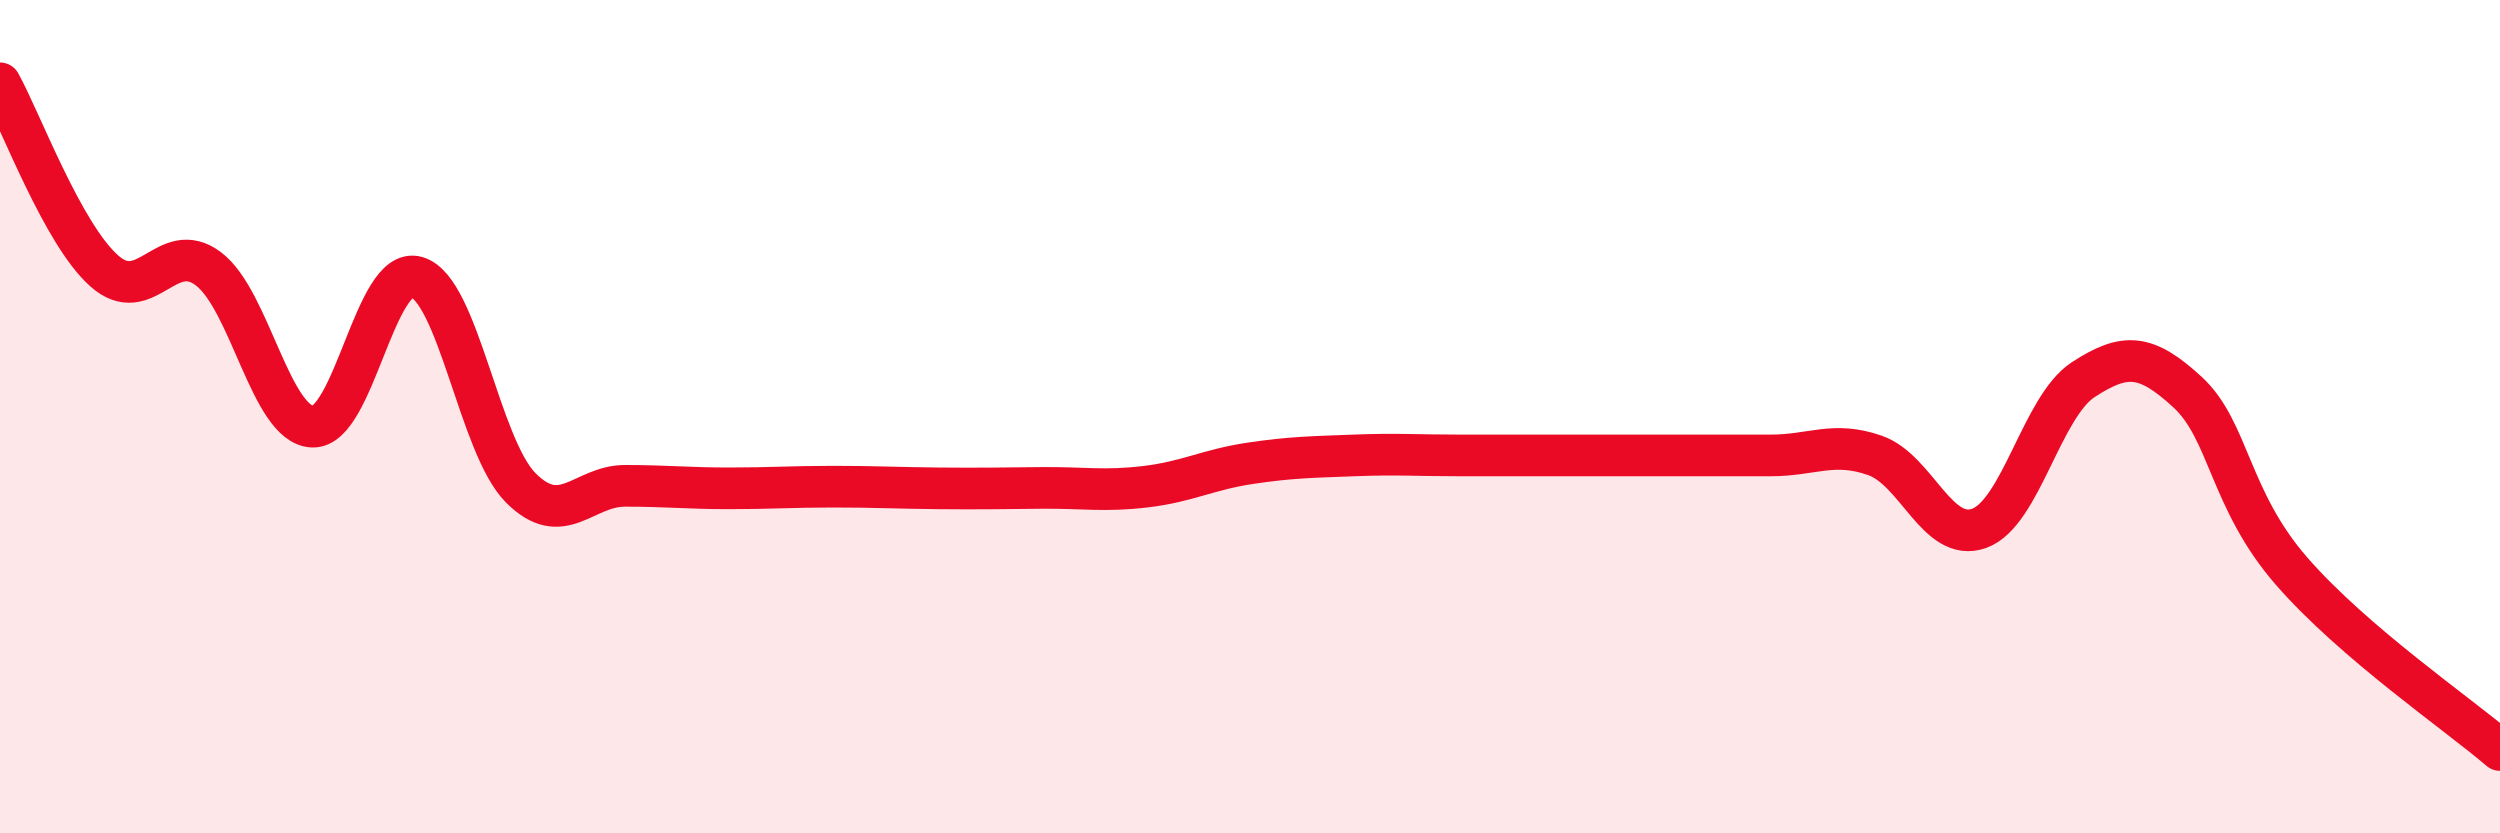
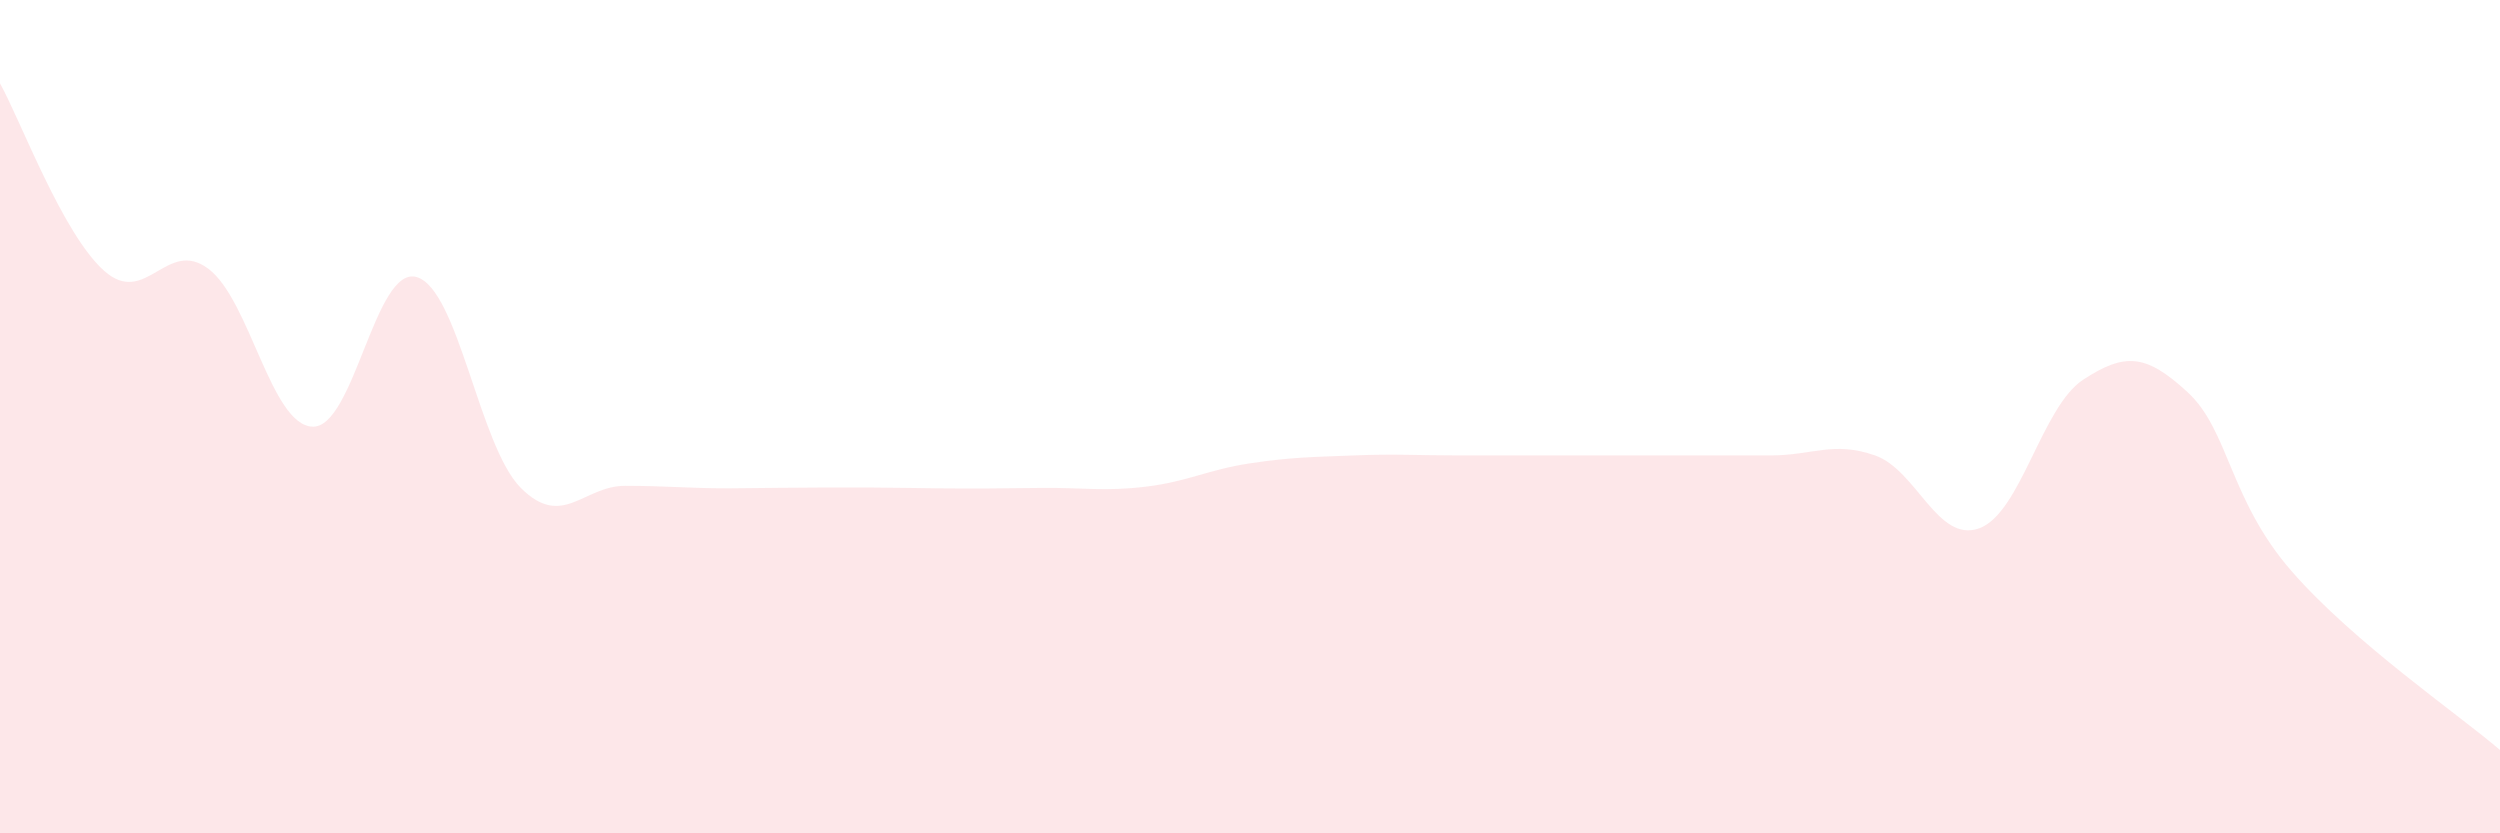
<svg xmlns="http://www.w3.org/2000/svg" width="60" height="20" viewBox="0 0 60 20">
-   <path d="M 0,2 C 0.5,2.9 1.5,5.61 2.5,6.5 C 3.5,7.39 4,5.7 5,6.45 C 6,7.2 6.5,10.2 7.5,10.24 C 8.5,10.28 9,6.36 10,6.65 C 11,6.94 11.5,10.71 12.5,11.71 C 13.5,12.71 14,11.66 15,11.66 C 16,11.66 16.5,11.72 17.5,11.72 C 18.5,11.72 19,11.68 20,11.68 C 21,11.68 21.5,11.71 22.5,11.72 C 23.5,11.73 24,11.72 25,11.71 C 26,11.7 26.5,11.8 27.5,11.68 C 28.5,11.56 29,11.27 30,11.12 C 31,10.97 31.5,10.97 32.5,10.93 C 33.5,10.89 34,10.93 35,10.93 C 36,10.93 36.5,10.93 37.5,10.93 C 38.5,10.93 39,10.93 40,10.93 C 41,10.93 41.5,10.93 42.5,10.93 C 43.5,10.93 44,10.58 45,10.93 C 46,11.28 46.5,13.04 47.5,12.68 C 48.5,12.32 49,9.76 50,9.11 C 51,8.46 51.5,8.49 52.5,9.41 C 53.5,10.33 53.5,11.99 55,13.71 C 56.5,15.43 59,17.14 60,18L60 20L0 20Z" fill="#EB0A25" opacity="0.1" stroke-linecap="round" stroke-linejoin="round" />
-   <path d="M 0,2 C 0.5,2.9 1.5,5.61 2.5,6.5 C 3.5,7.39 4,5.7 5,6.45 C 6,7.2 6.5,10.2 7.5,10.24 C 8.5,10.28 9,6.36 10,6.65 C 11,6.94 11.5,10.71 12.5,11.71 C 13.5,12.71 14,11.66 15,11.66 C 16,11.66 16.5,11.72 17.5,11.72 C 18.5,11.72 19,11.68 20,11.68 C 21,11.68 21.5,11.71 22.5,11.72 C 23.5,11.73 24,11.72 25,11.71 C 26,11.7 26.5,11.8 27.5,11.68 C 28.5,11.56 29,11.27 30,11.12 C 31,10.97 31.5,10.97 32.5,10.93 C 33.5,10.89 34,10.93 35,10.93 C 36,10.93 36.5,10.93 37.5,10.93 C 38.5,10.93 39,10.93 40,10.93 C 41,10.93 41.5,10.93 42.5,10.93 C 43.5,10.93 44,10.58 45,10.93 C 46,11.28 46.5,13.04 47.5,12.68 C 48.5,12.32 49,9.76 50,9.11 C 51,8.46 51.5,8.49 52.5,9.41 C 53.5,10.33 53.5,11.99 55,13.71 C 56.5,15.43 59,17.14 60,18" stroke="#EB0A25" stroke-width="1" fill="none" stroke-linecap="round" stroke-linejoin="round" />
+   <path d="M 0,2 C 0.5,2.9 1.5,5.61 2.5,6.5 C 3.5,7.39 4,5.7 5,6.45 C 6,7.2 6.5,10.2 7.5,10.24 C 8.5,10.28 9,6.36 10,6.65 C 11,6.94 11.5,10.71 12.5,11.71 C 13.5,12.71 14,11.66 15,11.66 C 16,11.66 16.5,11.72 17.5,11.72 C 21,11.68 21.5,11.71 22.5,11.72 C 23.5,11.73 24,11.72 25,11.71 C 26,11.7 26.5,11.8 27.5,11.68 C 28.5,11.56 29,11.27 30,11.12 C 31,10.97 31.5,10.97 32.5,10.93 C 33.5,10.89 34,10.93 35,10.93 C 36,10.93 36.5,10.93 37.5,10.93 C 38.5,10.93 39,10.93 40,10.93 C 41,10.93 41.5,10.93 42.5,10.93 C 43.5,10.93 44,10.58 45,10.93 C 46,11.28 46.5,13.04 47.5,12.68 C 48.5,12.32 49,9.76 50,9.11 C 51,8.46 51.5,8.49 52.5,9.41 C 53.5,10.33 53.5,11.99 55,13.71 C 56.5,15.43 59,17.14 60,18L60 20L0 20Z" fill="#EB0A25" opacity="0.1" stroke-linecap="round" stroke-linejoin="round" />
</svg>